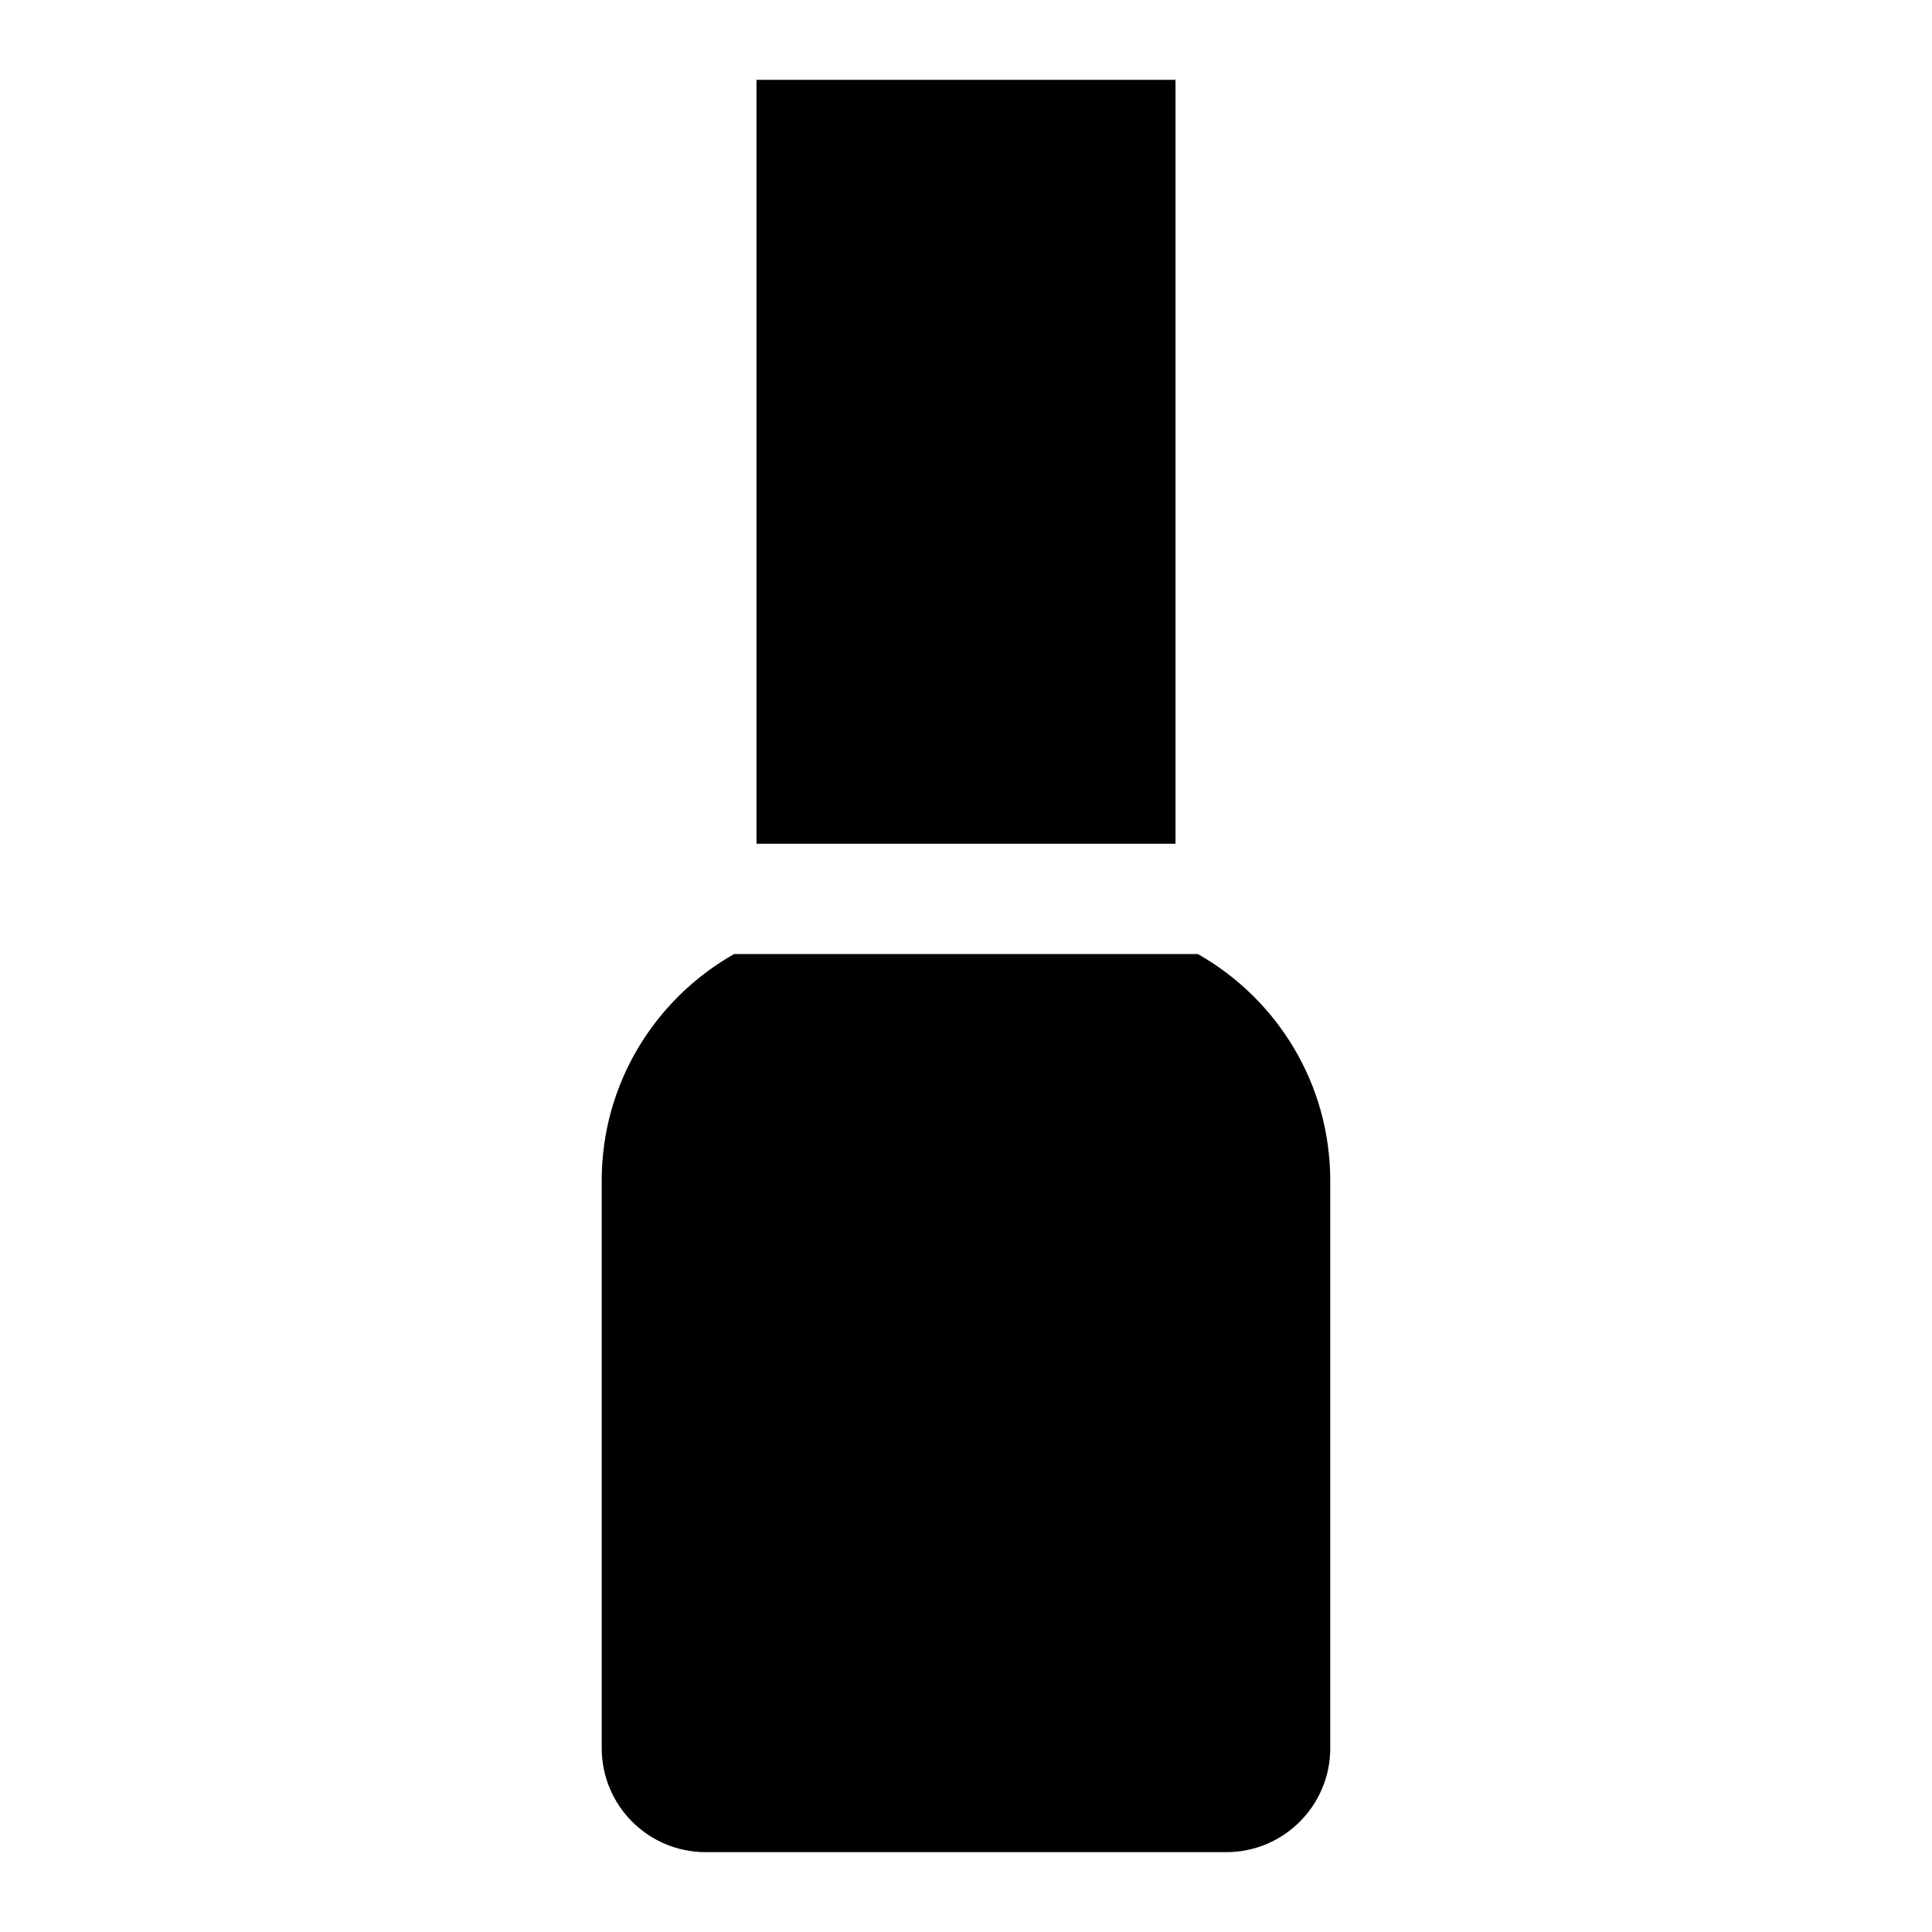
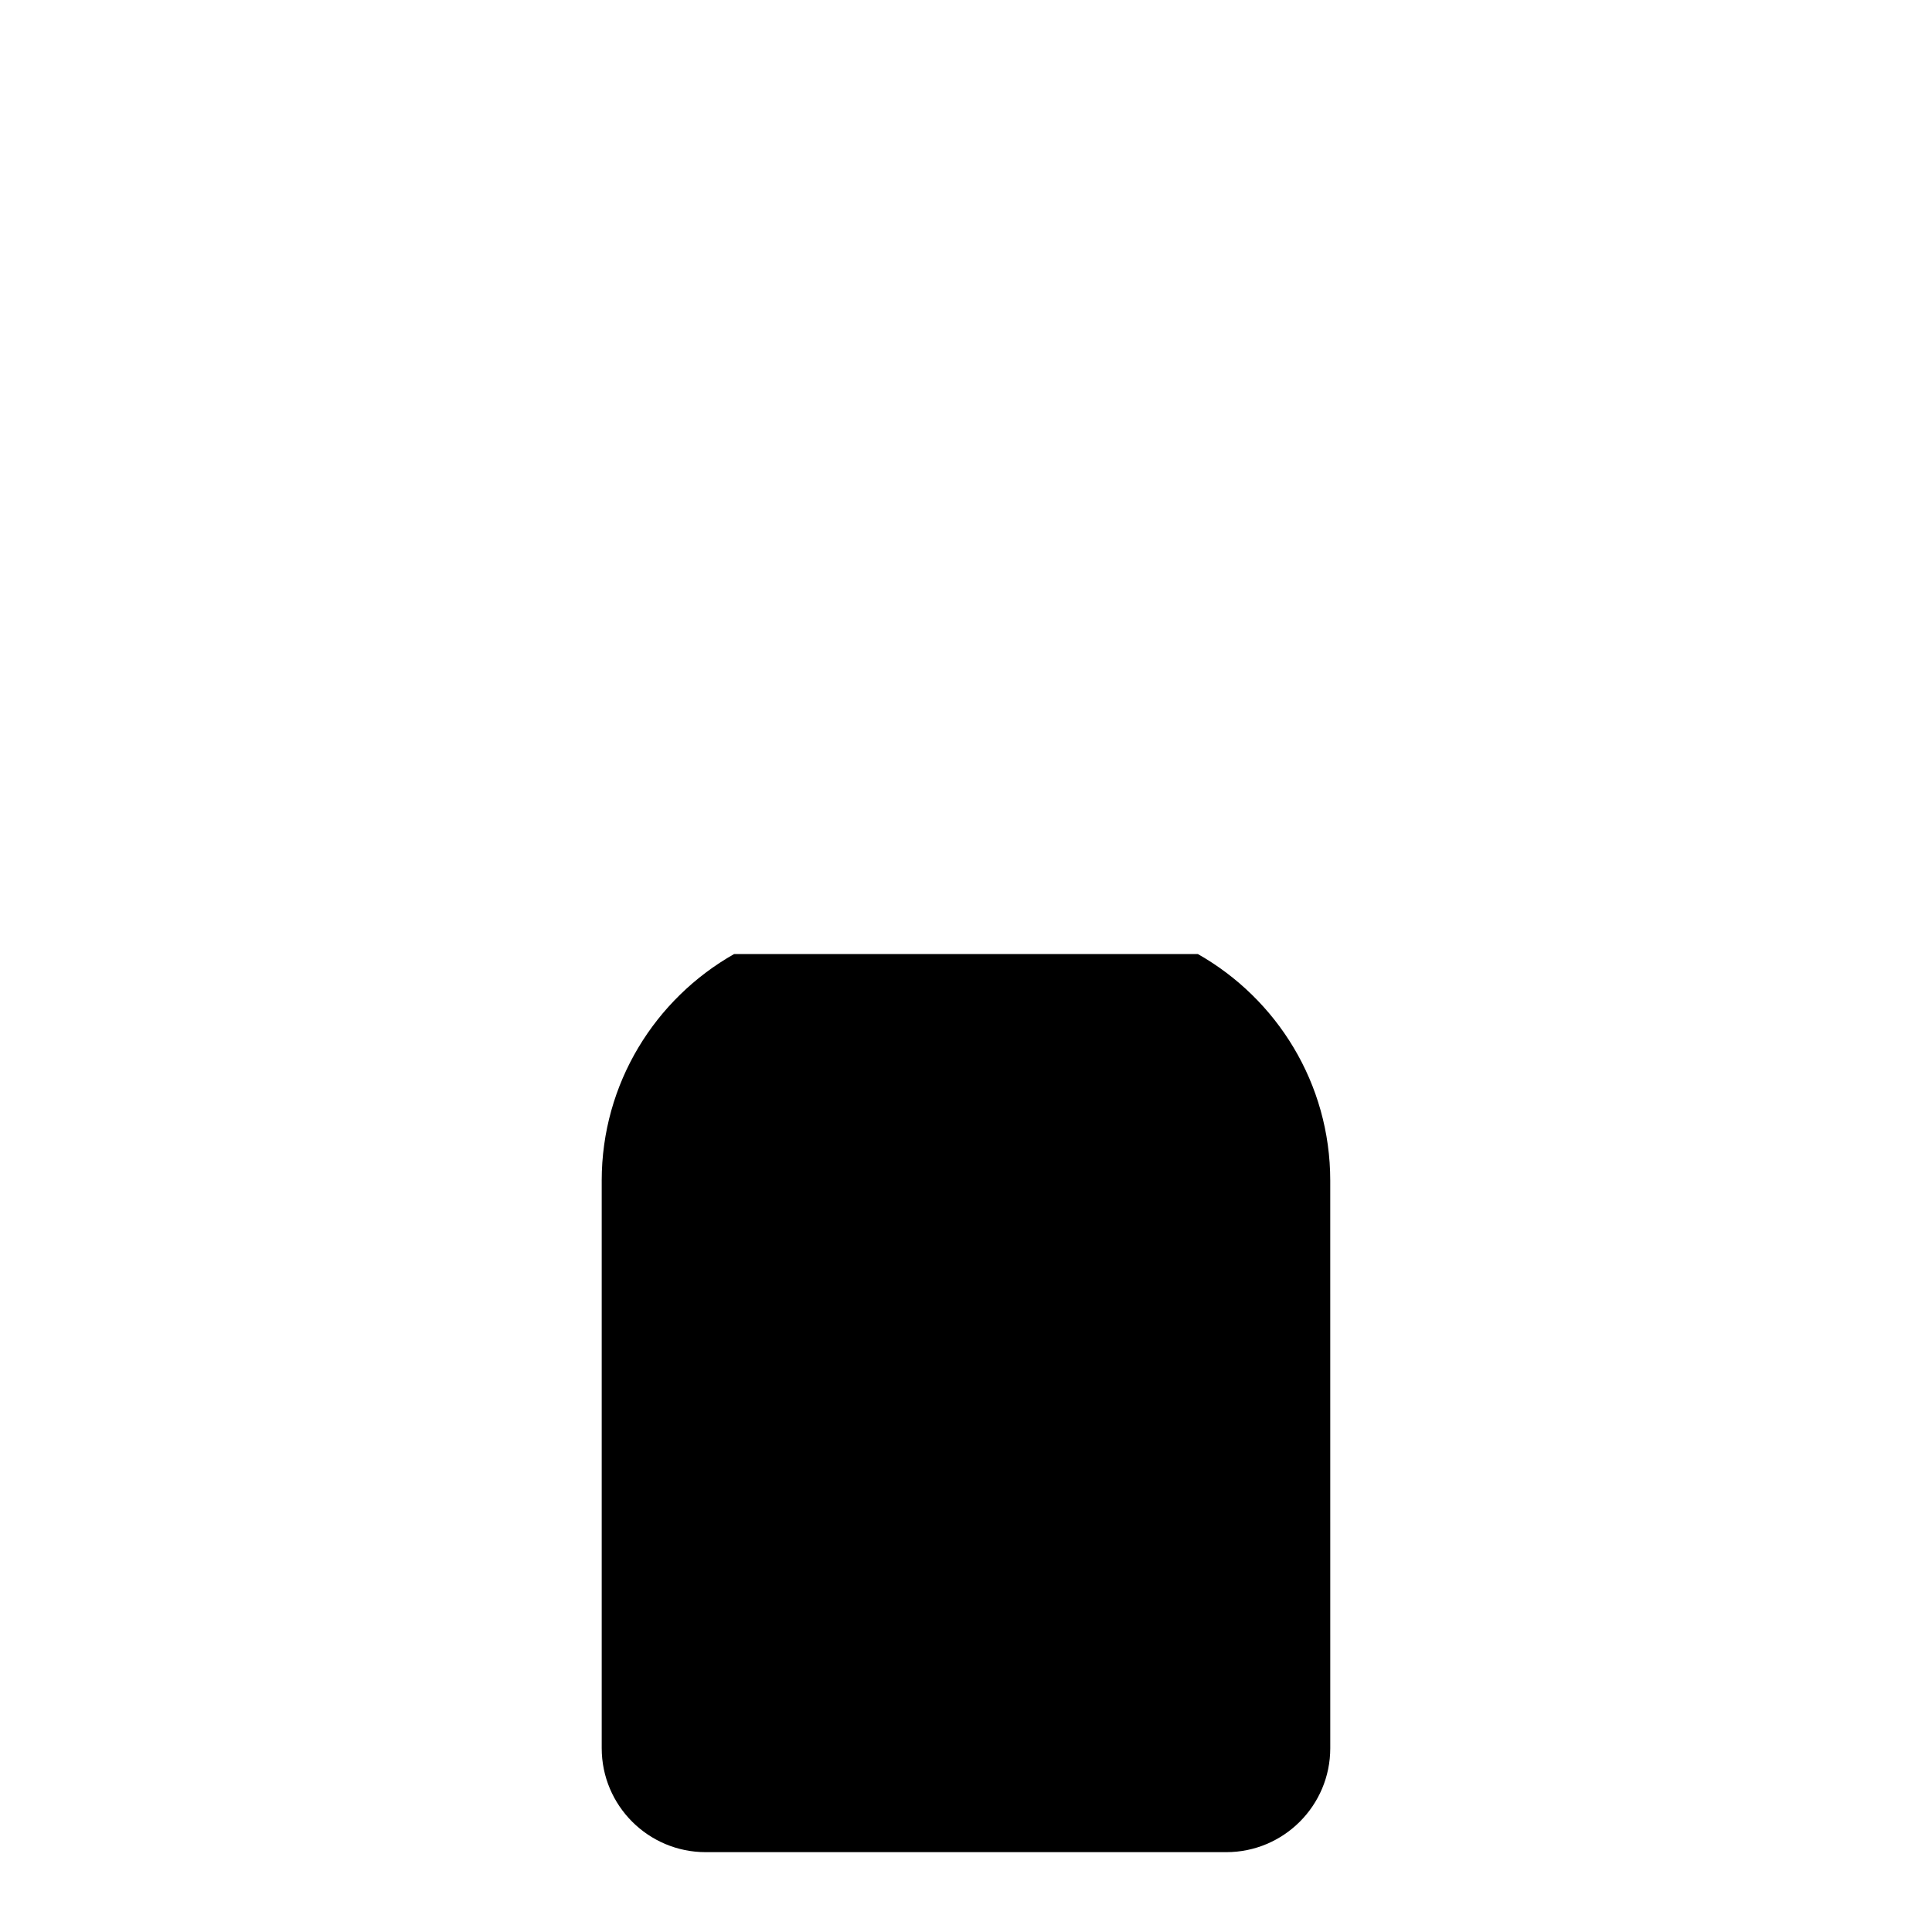
<svg xmlns="http://www.w3.org/2000/svg" fill="#000000" width="800px" height="800px" version="1.1" viewBox="144 144 512 512">
  <g>
-     <path d="m344.48 165.16h111.04v202.44h-111.04z" />
    <path d="m303.46 456.9v150.38c0 15.219 12.34 27.562 27.562 27.562h137.95c15.223 0 27.562-12.34 27.562-27.562l-0.004-150.38c0-25.777-14.156-48.215-35.094-60.074h-122.88c-20.941 11.859-35.098 34.297-35.098 60.074z" />
  </g>
</svg>